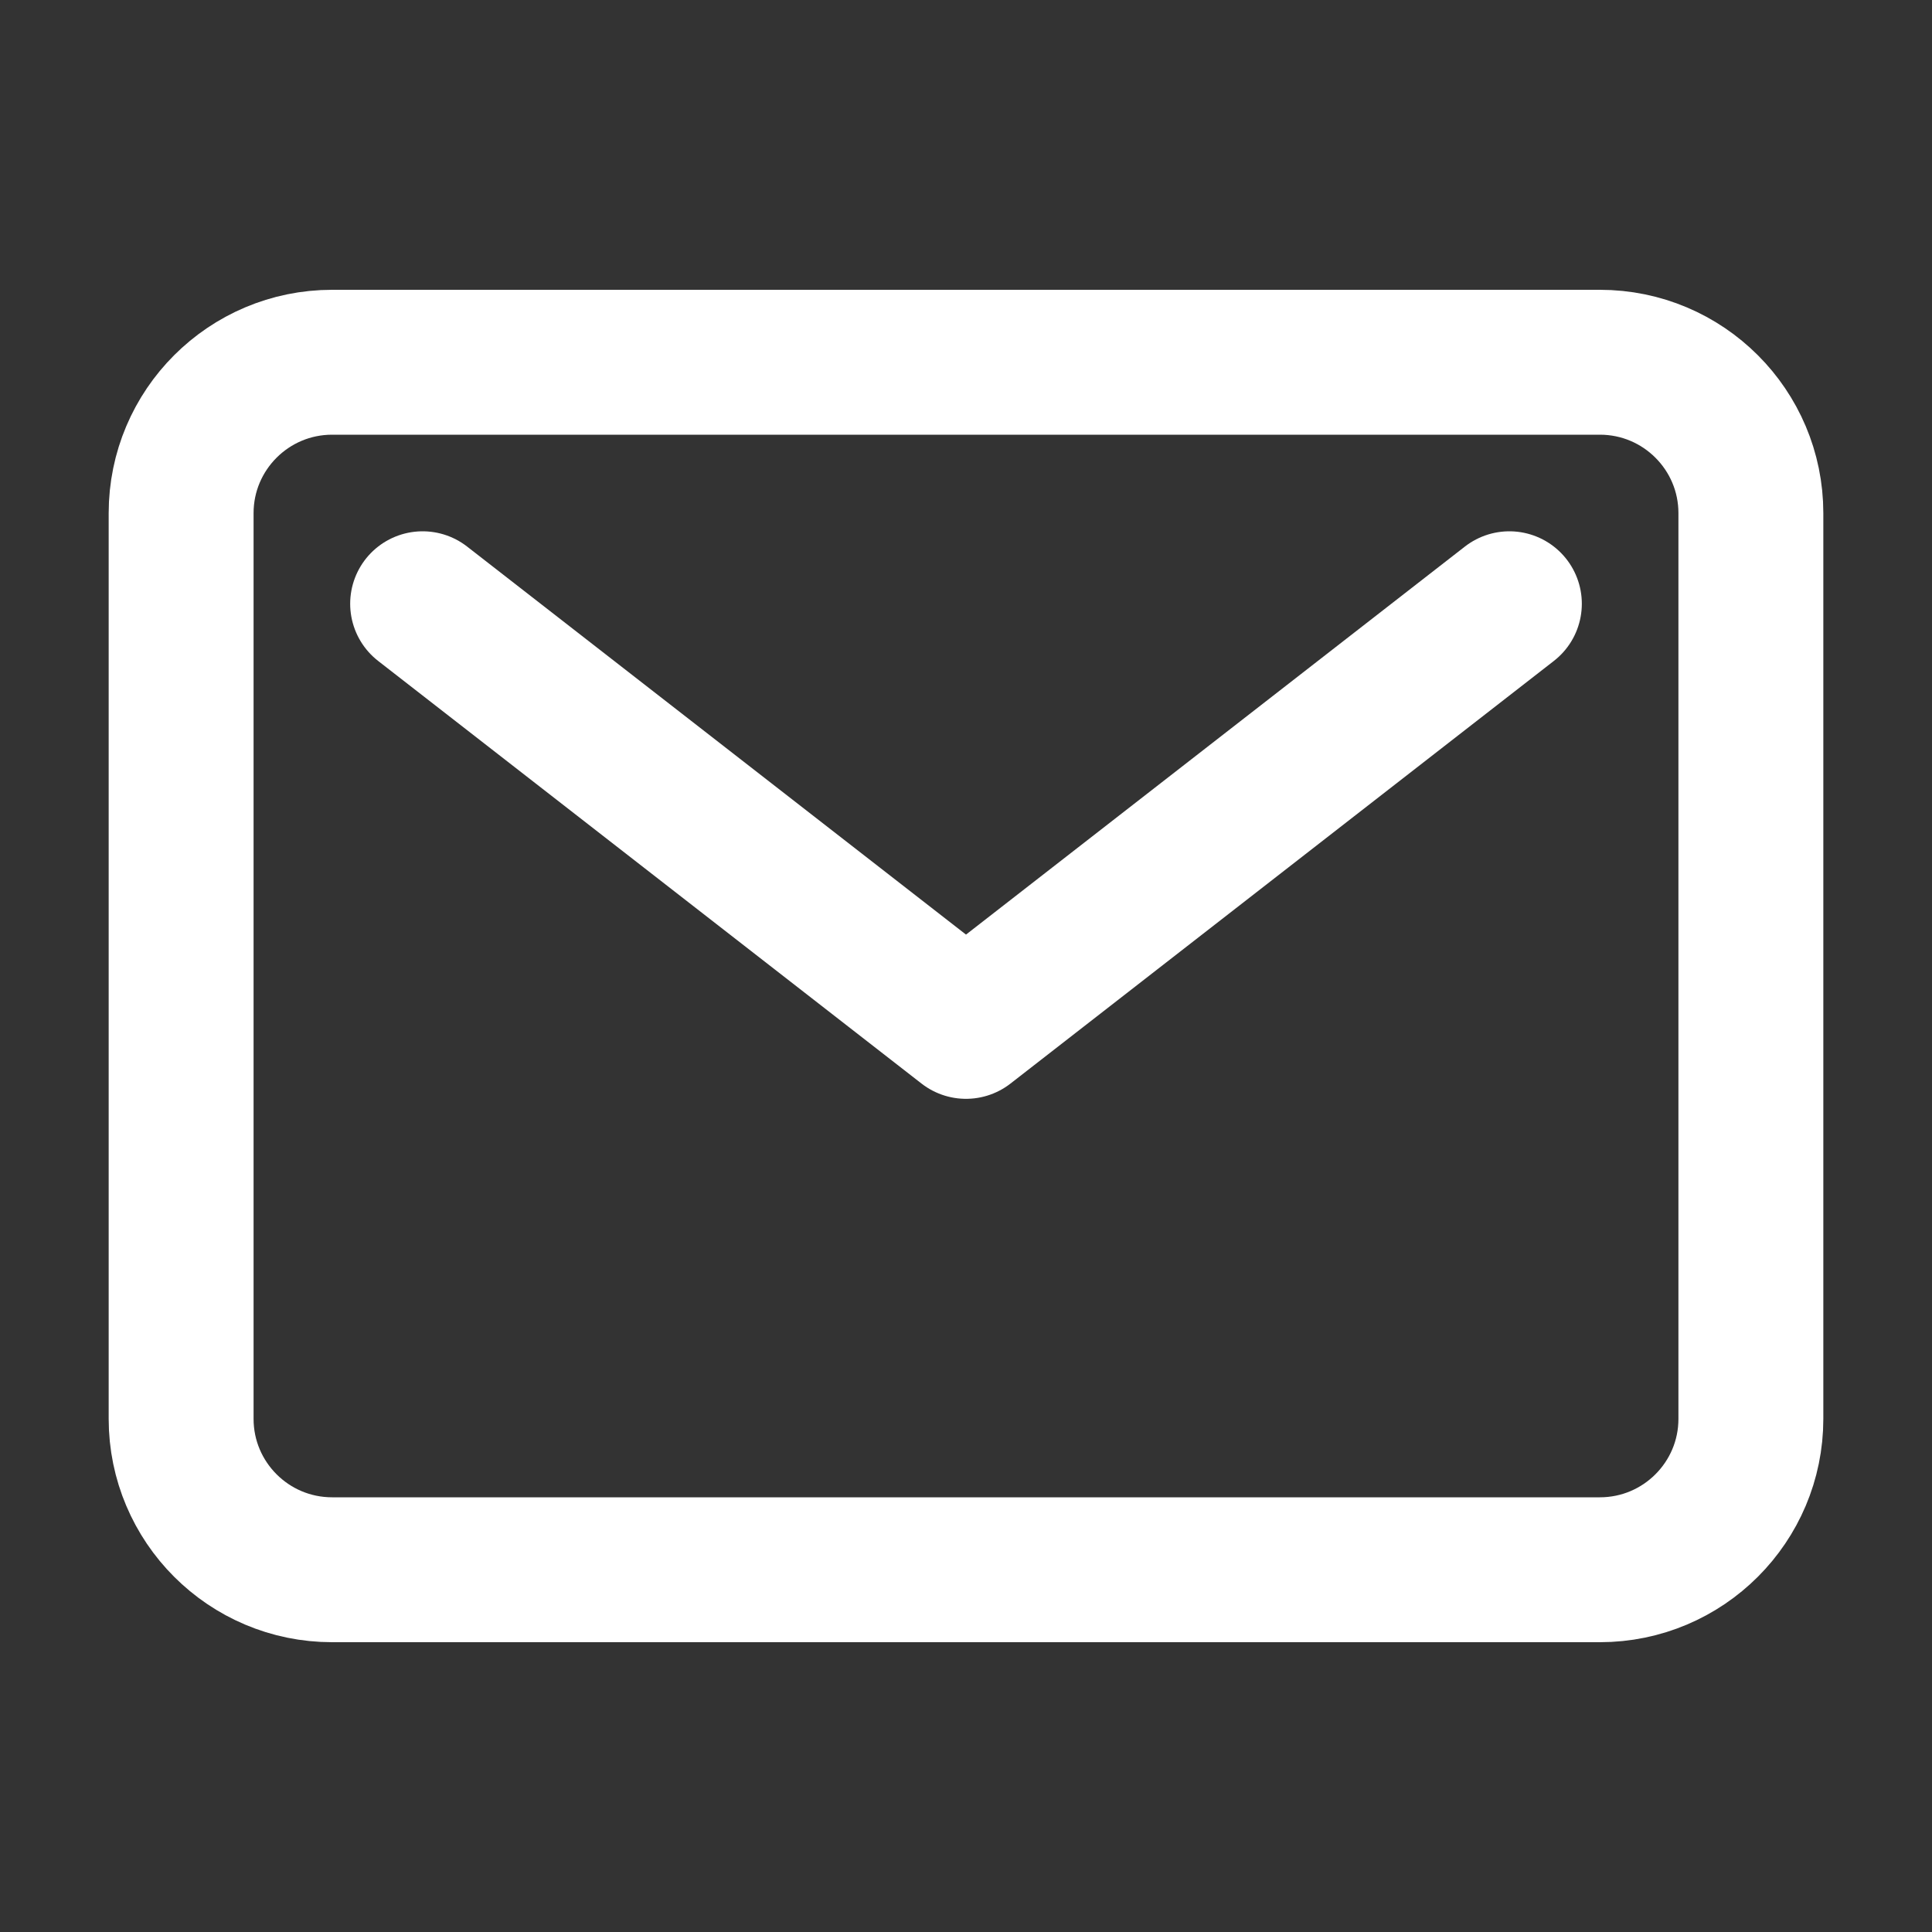
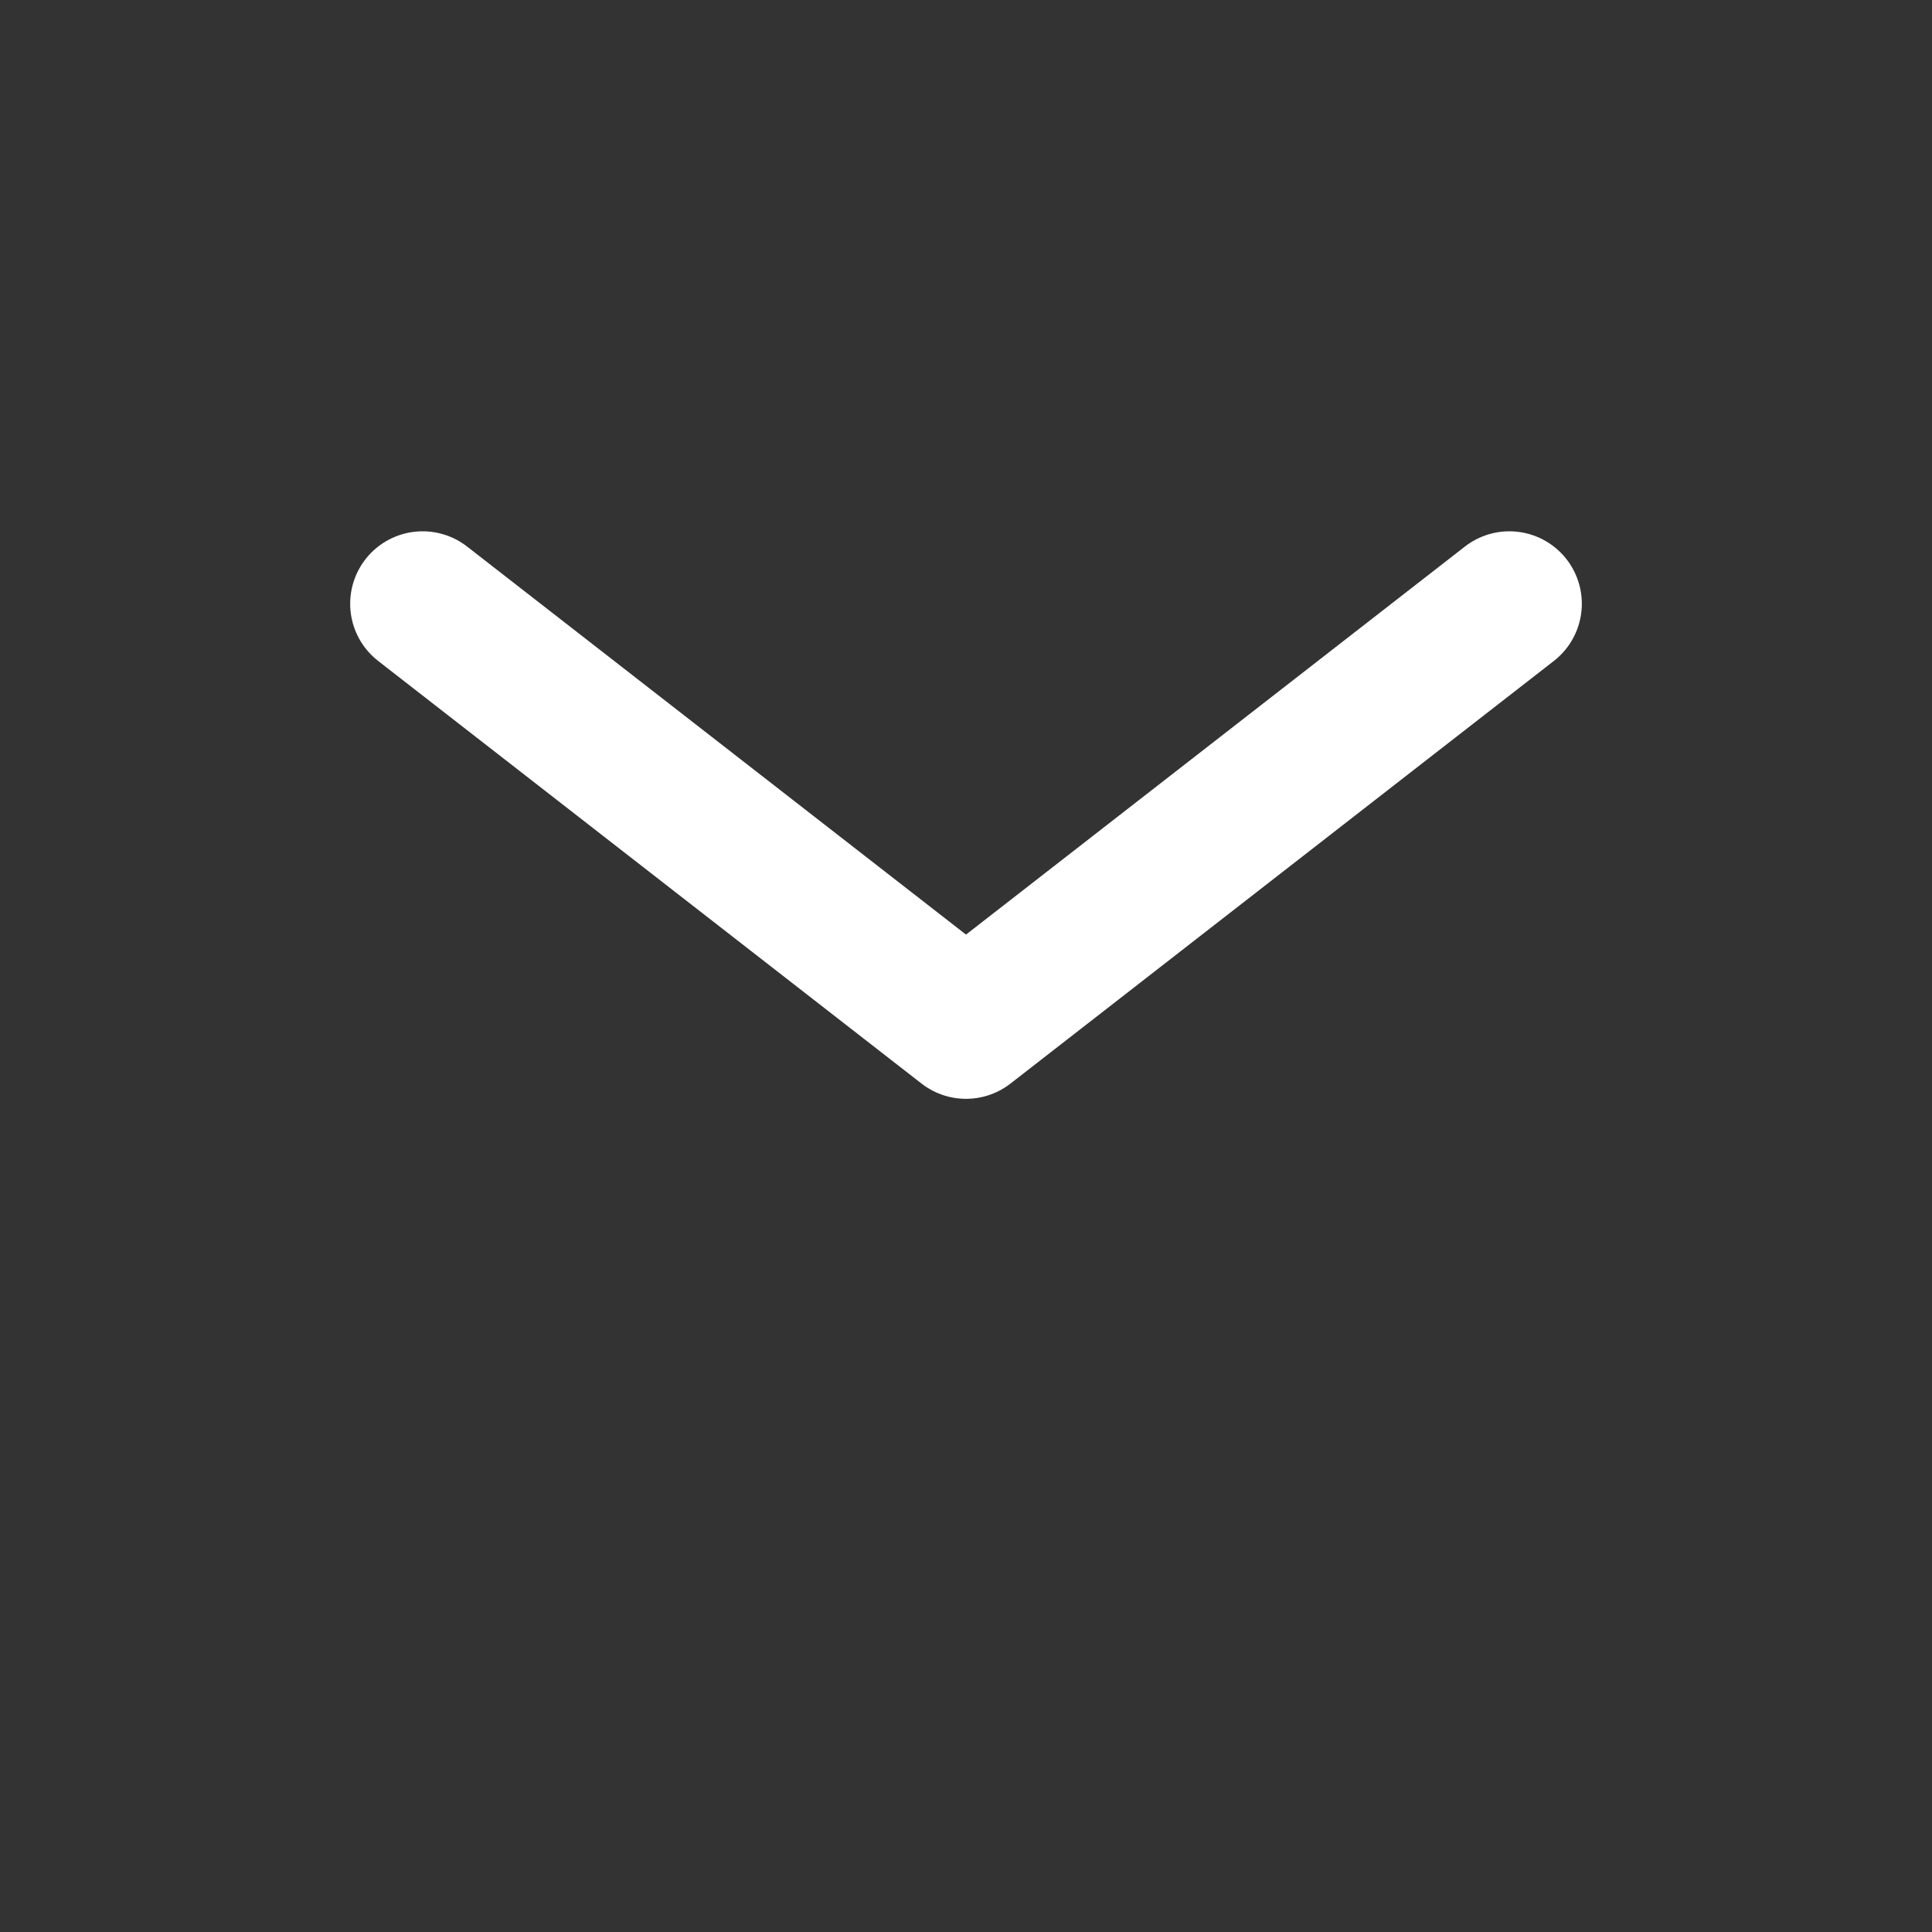
<svg xmlns="http://www.w3.org/2000/svg" width="20" height="20" viewBox="0 0 20 20" fill="none">
  <rect x="0" y="0" width="20" height="20" fill="#333333" stroke="none" />
-   <path d="M16.562 3.75H3.438C2.575 3.75 1.875 4.45 1.875 5.312V14.688C1.875 15.55 2.575 16.25 3.438 16.25H16.562C17.425 16.25 18.125 15.55 18.125 14.688V5.312C18.125 4.45 17.425 3.75 16.562 3.75Z" stroke="white" stroke-width="1.5" stroke-linecap="round" stroke-linejoin="round" />
  <path d="M4.375 6.25L10 10.625L15.625 6.25" stroke="white" stroke-width="1.5" stroke-linecap="round" stroke-linejoin="round" />
</svg>